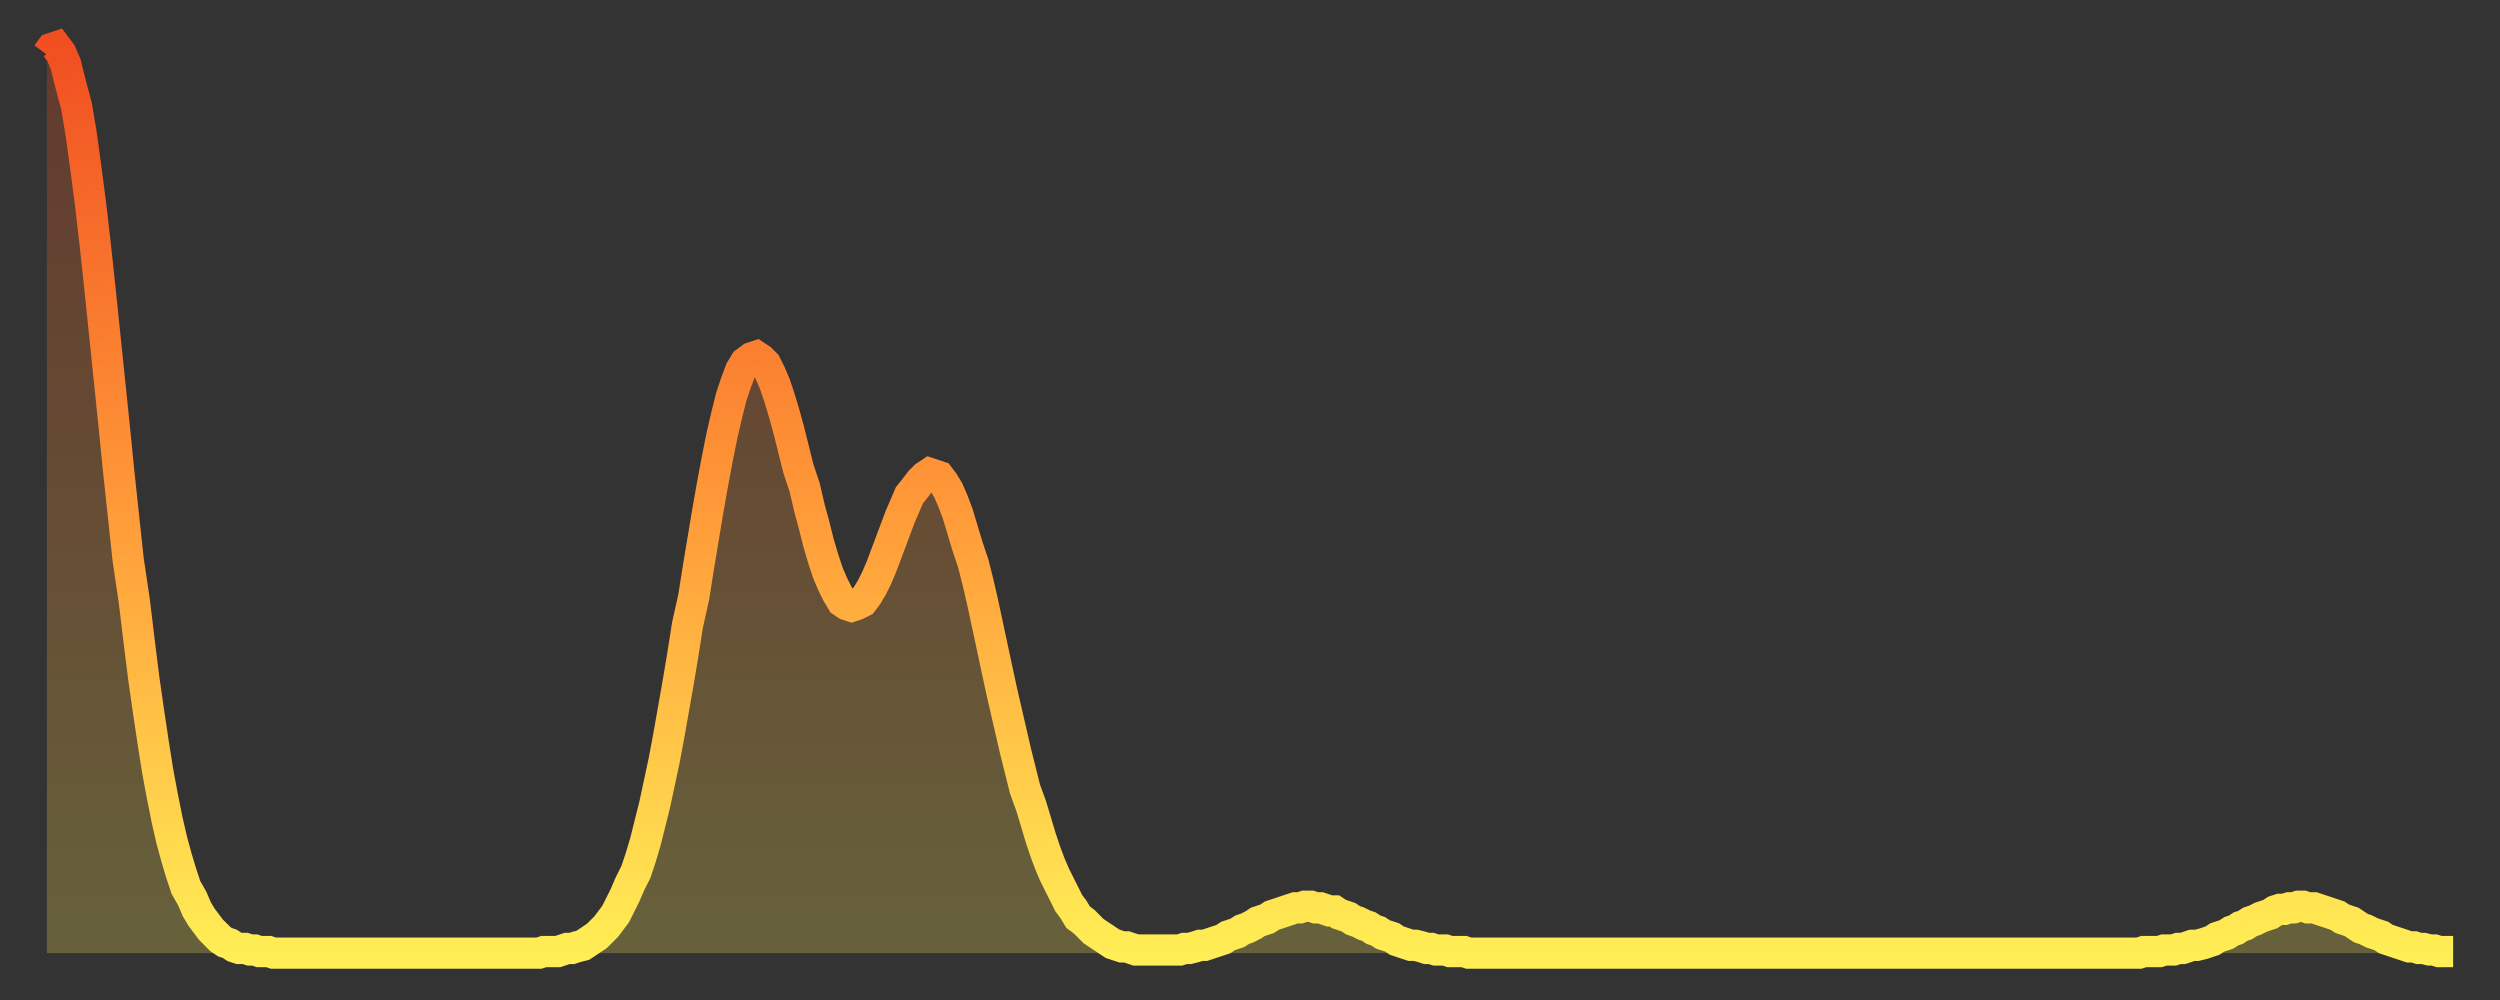
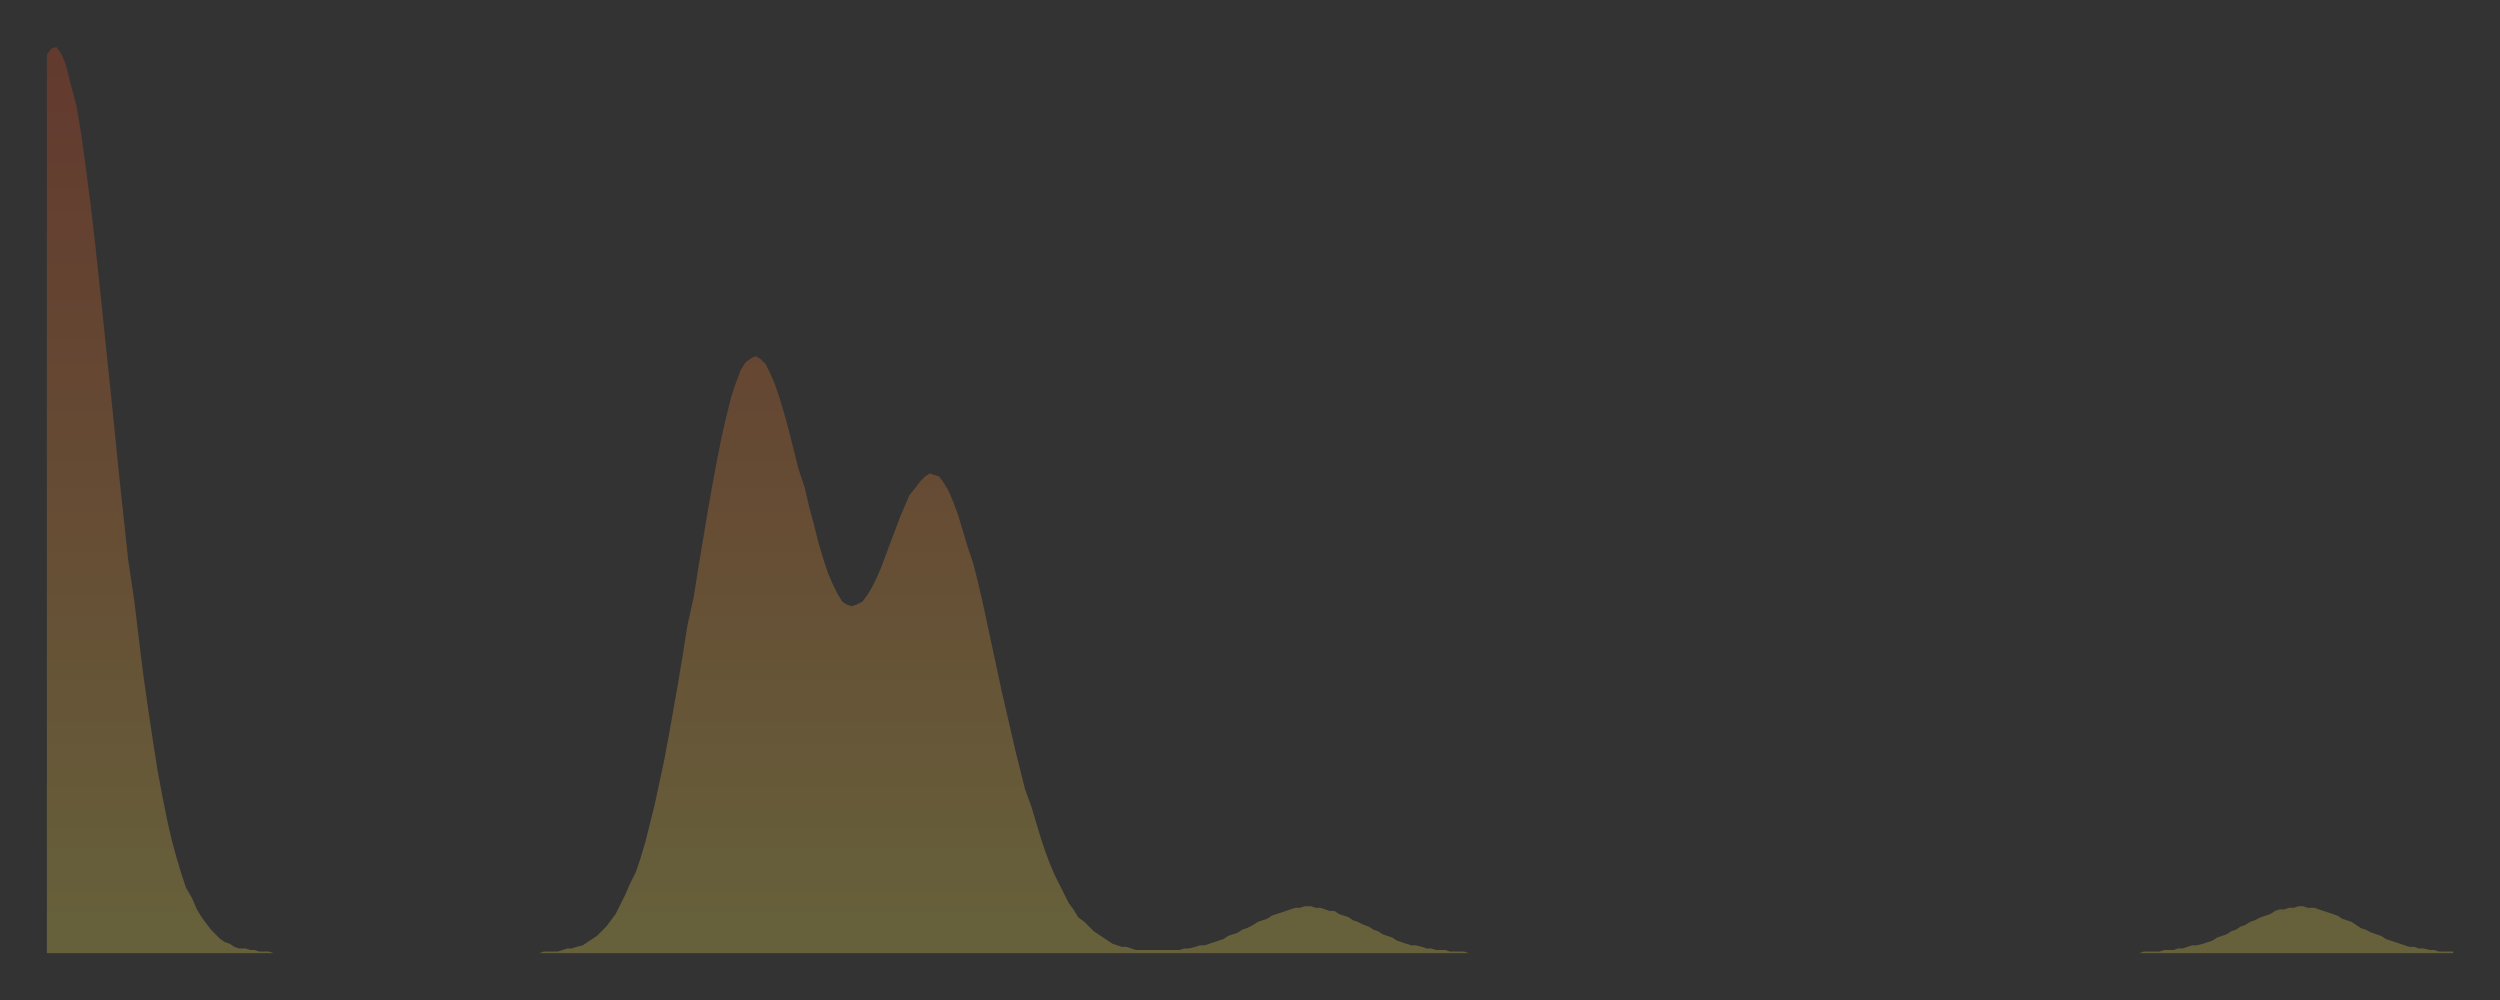
<svg xmlns="http://www.w3.org/2000/svg" baseProfile="full" height="64" version="1.1" width="160">
  <rect width="100%" height="100%" fill="#333333" stroke="none" />
  <defs>
    <linearGradient id="id389200" x1="0" x2="0" y1="0" y2="1">
      <stop offset="0%" stop-color="#f14f21" />
      <stop offset="50%" stop-color="#ff9838" />
      <stop offset="100%" stop-color="#ffee55" />
    </linearGradient>
  </defs>
  <g transform="translate(3,3)">
    <g>
-       <path d="M 0.0 0.5 L 0.3 0.1 0.6 0.0 0.9 0.4 1.2 1.1 1.5 2.3 1.9 3.8 2.2 5.6 2.5 7.8 2.8 10.1 3.1 12.7 3.4 15.5 3.7 18.4 4.0 21.3 4.3 24.2 4.6 27.2 4.9 30.0 5.2 32.8 5.6 35.5 5.9 38.0 6.2 40.4 6.5 42.5 6.8 44.5 7.1 46.4 7.4 48.0 7.7 49.5 8.0 50.8 8.3 51.9 8.6 52.9 8.9 53.8 9.3 54.5 9.6 55.2 9.9 55.7 10.2 56.1 10.5 56.5 10.8 56.8 11.1 57.1 11.4 57.3 11.7 57.4 12.0 57.6 12.3 57.7 12.7 57.7 13.0 57.8 13.3 57.8 13.6 57.9 13.9 57.9 14.2 57.9 14.5 58.0 14.8 58.0 15.1 58.0 15.4 58.0 15.7 58.0 16.0 58.0 16.4 58.0 16.7 58.0 17.0 58.0 17.3 58.0 17.6 58.0 17.9 58.0 18.2 58.0 18.5 58.0 18.8 58.0 19.1 58.0 19.4 58.0 19.8 58.0 20.1 58.0 20.4 58.0 20.7 58.0 21.0 58.0 21.3 58.0 21.6 58.0 21.9 58.0 22.2 58.0 22.5 58.0 22.8 58.0 23.1 58.0 23.5 58.0 23.8 58.0 24.1 58.0 24.4 58.0 24.7 58.0 25.0 58.0 25.3 58.0 25.6 58.0 25.9 58.0 26.2 58.0 26.5 58.0 26.8 58.0 27.2 58.0 27.5 58.0 27.8 58.0 28.1 58.0 28.4 58.0 28.7 58.0 29.0 58.0 29.3 58.0 29.6 58.0 29.9 58.0 30.2 58.0 30.6 58.0 30.9 58.0 31.2 58.0 31.5 58.0 31.8 57.9 32.1 57.9 32.4 57.9 32.7 57.9 33.0 57.8 33.3 57.7 33.6 57.7 33.9 57.6 34.3 57.5 34.6 57.3 34.9 57.1 35.2 56.9 35.5 56.6 35.8 56.3 36.1 55.9 36.4 55.5 36.7 54.9 37.0 54.3 37.3 53.6 37.7 52.8 38.0 51.9 38.3 50.9 38.6 49.7 38.9 48.5 39.2 47.1 39.5 45.7 39.8 44.1 40.1 42.4 40.4 40.7 40.7 38.9 41.0 37.0 41.4 35.2 41.7 33.3 42.0 31.5 42.3 29.7 42.6 28.0 42.9 26.4 43.2 24.9 43.5 23.6 43.8 22.4 44.1 21.5 44.4 20.7 44.7 20.2 45.1 19.9 45.4 19.8 45.7 20.0 46.0 20.3 46.3 20.9 46.6 21.6 46.9 22.5 47.2 23.5 47.5 24.6 47.8 25.8 48.1 27.0 48.5 28.2 48.8 29.5 49.1 30.6 49.4 31.8 49.7 32.8 50.0 33.7 50.3 34.4 50.6 35.0 50.9 35.5 51.2 35.7 51.5 35.8 51.8 35.7 52.2 35.5 52.5 35.1 52.8 34.6 53.1 34.0 53.4 33.3 53.7 32.5 54.0 31.7 54.3 30.9 54.6 30.1 54.9 29.4 55.2 28.7 55.6 28.2 55.9 27.8 56.2 27.5 56.5 27.3 56.8 27.4 57.1 27.5 57.4 27.9 57.7 28.4 58.0 29.1 58.3 29.9 58.6 30.9 58.9 31.9 59.3 33.1 59.6 34.3 59.9 35.6 60.2 37.0 60.5 38.4 60.8 39.8 61.1 41.2 61.4 42.5 61.7 43.8 62.0 45.1 62.3 46.3 62.6 47.5 63.0 48.6 63.3 49.6 63.6 50.6 63.9 51.5 64.2 52.3 64.5 53.0 64.8 53.6 65.1 54.2 65.4 54.8 65.7 55.2 66.0 55.7 66.4 56.0 66.7 56.3 67.0 56.6 67.3 56.8 67.6 57.0 67.9 57.2 68.2 57.4 68.5 57.5 68.8 57.6 69.1 57.6 69.4 57.7 69.7 57.8 70.1 57.8 70.4 57.8 70.7 57.8 71.0 57.8 71.3 57.8 71.6 57.8 71.9 57.8 72.2 57.8 72.5 57.8 72.8 57.7 73.1 57.7 73.5 57.6 73.8 57.5 74.1 57.5 74.4 57.4 74.7 57.3 75.0 57.2 75.3 57.1 75.6 56.9 75.9 56.8 76.2 56.7 76.5 56.5 76.8 56.4 77.2 56.2 77.5 56.0 77.8 55.9 78.1 55.8 78.4 55.6 78.7 55.5 79.0 55.4 79.3 55.3 79.6 55.2 79.9 55.1 80.2 55.1 80.5 55.0 80.9 55.0 81.2 55.1 81.5 55.1 81.8 55.2 82.1 55.3 82.4 55.3 82.7 55.5 83.0 55.6 83.3 55.7 83.6 55.9 83.9 56.0 84.3 56.2 84.6 56.3 84.9 56.5 85.2 56.6 85.5 56.8 85.8 56.9 86.1 57.0 86.4 57.2 86.7 57.3 87.0 57.4 87.3 57.5 87.6 57.5 88.0 57.6 88.3 57.7 88.6 57.7 88.9 57.8 89.2 57.8 89.5 57.8 89.8 57.9 90.1 57.9 90.4 57.9 90.7 57.9 91.0 58.0 91.4 58.0 91.7 58.0 92.0 58.0 92.3 58.0 92.6 58.0 92.9 58.0 93.2 58.0 93.5 58.0 93.8 58.0 94.1 58.0 94.4 58.0 94.7 58.0 95.1 58.0 95.4 58.0 95.7 58.0 96.0 58.0 96.3 58.0 96.6 58.0 96.9 58.0 97.2 58.0 97.5 58.0 97.8 58.0 98.1 58.0 98.4 58.0 98.8 58.0 99.1 58.0 99.4 58.0 99.7 58.0 100.0 58.0 100.3 58.0 100.6 58.0 100.9 58.0 101.2 58.0 101.5 58.0 101.8 58.0 102.2 58.0 102.5 58.0 102.8 58.0 103.1 58.0 103.4 58.0 103.7 58.0 104.0 58.0 104.3 58.0 104.6 58.0 104.9 58.0 105.2 58.0 105.5 58.0 105.9 58.0 106.2 58.0 106.5 58.0 106.8 58.0 107.1 58.0 107.4 58.0 107.7 58.0 108.0 58.0 108.3 58.0 108.6 58.0 108.9 58.0 109.3 58.0 109.6 58.0 109.9 58.0 110.2 58.0 110.5 58.0 110.8 58.0 111.1 58.0 111.4 58.0 111.7 58.0 112.0 58.0 112.3 58.0 112.6 58.0 113.0 58.0 113.3 58.0 113.6 58.0 113.9 58.0 114.2 58.0 114.5 58.0 114.8 58.0 115.1 58.0 115.4 58.0 115.7 58.0 116.0 58.0 116.3 58.0 116.7 58.0 117.0 58.0 117.3 58.0 117.6 58.0 117.9 58.0 118.2 58.0 118.5 58.0 118.8 58.0 119.1 58.0 119.4 58.0 119.7 58.0 120.1 58.0 120.4 58.0 120.7 58.0 121.0 58.0 121.3 58.0 121.6 58.0 121.9 58.0 122.2 58.0 122.5 58.0 122.8 58.0 123.1 58.0 123.4 58.0 123.8 58.0 124.1 58.0 124.4 58.0 124.7 58.0 125.0 58.0 125.3 58.0 125.6 58.0 125.9 58.0 126.2 58.0 126.5 58.0 126.8 58.0 127.2 58.0 127.5 58.0 127.8 58.0 128.1 58.0 128.4 58.0 128.7 58.0 129.0 58.0 129.3 58.0 129.6 58.0 129.9 58.0 130.2 58.0 130.5 58.0 130.9 58.0 131.2 58.0 131.5 58.0 131.8 58.0 132.1 58.0 132.4 58.0 132.7 58.0 133.0 58.0 133.3 58.0 133.6 58.0 133.9 58.0 134.2 57.9 134.6 57.9 134.9 57.9 135.2 57.9 135.5 57.8 135.8 57.8 136.1 57.8 136.4 57.7 136.7 57.7 137.0 57.6 137.3 57.5 137.6 57.5 138.0 57.4 138.3 57.3 138.6 57.2 138.9 57.0 139.2 56.9 139.5 56.8 139.8 56.6 140.1 56.5 140.4 56.3 140.7 56.2 141.0 56.0 141.3 55.9 141.7 55.7 142.0 55.6 142.3 55.5 142.6 55.3 142.9 55.2 143.2 55.2 143.5 55.1 143.8 55.1 144.1 55.0 144.4 55.0 144.7 55.1 145.1 55.1 145.4 55.2 145.7 55.3 146.0 55.4 146.3 55.5 146.6 55.6 146.9 55.8 147.2 55.9 147.5 56.0 147.8 56.2 148.1 56.4 148.4 56.5 148.8 56.7 149.1 56.8 149.4 56.9 149.7 57.1 150.0 57.2 150.3 57.3 150.6 57.4 150.9 57.5 151.2 57.6 151.5 57.6 151.8 57.7 152.1 57.7 152.5 57.8 152.8 57.8 153.1 57.9 153.4 57.9 153.7 57.9 154.0 57.9" fill="none" id="graph-curve" opacity="1" stroke="url(#id389200)" stroke-width="2" />
      <path d="M 0 58 L 0.0 0.5 0.3 0.1 0.6 0.0 0.9 0.4 1.2 1.1 1.5 2.3 1.9 3.8 2.2 5.6 2.5 7.8 2.8 10.1 3.1 12.7 3.4 15.5 3.7 18.4 4.0 21.3 4.3 24.2 4.6 27.2 4.9 30.0 5.2 32.8 5.6 35.5 5.9 38.0 6.2 40.4 6.5 42.5 6.8 44.5 7.1 46.4 7.4 48.0 7.7 49.5 8.0 50.8 8.3 51.9 8.6 52.9 8.9 53.8 9.3 54.5 9.6 55.2 9.9 55.7 10.2 56.1 10.5 56.5 10.8 56.8 11.1 57.1 11.4 57.3 11.7 57.4 12.0 57.6 12.3 57.7 12.7 57.7 13.0 57.8 13.3 57.8 13.6 57.9 13.9 57.9 14.2 57.9 14.5 58.0 14.8 58.0 15.1 58.0 15.4 58.0 15.7 58.0 16.0 58.0 16.4 58.0 16.7 58.0 17.0 58.0 17.3 58.0 17.6 58.0 17.9 58.0 18.2 58.0 18.5 58.0 18.8 58.0 19.1 58.0 19.4 58.0 19.8 58.0 20.1 58.0 20.4 58.0 20.7 58.0 21.0 58.0 21.3 58.0 21.6 58.0 21.9 58.0 22.2 58.0 22.5 58.0 22.8 58.0 23.1 58.0 23.5 58.0 23.8 58.0 24.1 58.0 24.4 58.0 24.7 58.0 25.0 58.0 25.3 58.0 25.6 58.0 25.9 58.0 26.2 58.0 26.5 58.0 26.8 58.0 27.2 58.0 27.5 58.0 27.8 58.0 28.1 58.0 28.4 58.0 28.7 58.0 29.0 58.0 29.3 58.0 29.6 58.0 29.9 58.0 30.2 58.0 30.6 58.0 30.9 58.0 31.2 58.0 31.5 58.0 31.8 57.9 32.1 57.9 32.4 57.9 32.7 57.9 33.0 57.8 33.3 57.7 33.6 57.7 33.9 57.6 34.3 57.5 34.6 57.3 34.9 57.1 35.2 56.9 35.5 56.6 35.8 56.3 36.1 55.9 36.4 55.5 36.7 54.9 37.0 54.3 37.3 53.6 37.7 52.8 38.0 51.9 38.3 50.9 38.6 49.7 38.9 48.5 39.2 47.1 39.5 45.7 39.8 44.1 40.1 42.4 40.4 40.7 40.7 38.9 41.0 37.0 41.4 35.2 41.7 33.3 42.0 31.5 42.3 29.7 42.6 28.0 42.9 26.4 43.2 24.9 43.5 23.6 43.8 22.4 44.1 21.5 44.4 20.7 44.7 20.2 45.1 19.9 45.4 19.8 45.7 20.0 46.0 20.3 46.3 20.9 46.6 21.6 46.9 22.5 47.2 23.5 47.5 24.6 47.8 25.8 48.1 27.0 48.5 28.2 48.8 29.5 49.1 30.6 49.4 31.8 49.7 32.8 50.0 33.7 50.3 34.4 50.6 35.0 50.9 35.5 51.2 35.7 51.5 35.8 51.8 35.7 52.2 35.5 52.5 35.1 52.8 34.6 53.1 34.0 53.4 33.3 53.7 32.5 54.0 31.7 54.3 30.9 54.6 30.1 54.9 29.4 55.2 28.7 55.6 28.2 55.9 27.8 56.2 27.5 56.5 27.3 56.8 27.4 57.1 27.5 57.4 27.9 57.7 28.4 58.0 29.1 58.3 29.9 58.6 30.9 58.9 31.9 59.3 33.1 59.6 34.3 59.9 35.6 60.2 37.0 60.5 38.4 60.8 39.8 61.1 41.2 61.4 42.5 61.7 43.8 62.0 45.1 62.3 46.3 62.6 47.5 63.0 48.6 63.3 49.6 63.6 50.6 63.9 51.5 64.2 52.3 64.5 53.0 64.8 53.6 65.1 54.2 65.4 54.8 65.7 55.2 66.0 55.7 66.4 56.0 66.7 56.3 67.0 56.6 67.3 56.8 67.6 57.0 67.9 57.2 68.2 57.4 68.5 57.5 68.8 57.6 69.1 57.6 69.4 57.7 69.7 57.8 70.1 57.8 70.4 57.8 70.7 57.8 71.0 57.8 71.3 57.8 71.6 57.8 71.9 57.8 72.2 57.8 72.5 57.8 72.8 57.7 73.1 57.7 73.5 57.6 73.8 57.5 74.1 57.5 74.4 57.4 74.7 57.3 75.0 57.2 75.3 57.1 75.6 56.9 75.9 56.8 76.2 56.7 76.5 56.5 76.8 56.4 77.2 56.2 77.5 56.0 77.8 55.9 78.1 55.8 78.4 55.6 78.7 55.5 79.0 55.4 79.3 55.3 79.6 55.2 79.9 55.1 80.2 55.1 80.5 55.0 80.9 55.0 81.2 55.1 81.5 55.1 81.8 55.2 82.1 55.3 82.4 55.3 82.7 55.5 83.0 55.6 83.3 55.7 83.6 55.9 83.9 56.0 84.3 56.2 84.6 56.3 84.9 56.5 85.2 56.6 85.5 56.8 85.8 56.9 86.1 57.0 86.4 57.2 86.7 57.3 87.0 57.4 87.3 57.5 87.6 57.5 88.0 57.6 88.3 57.7 88.6 57.7 88.9 57.8 89.2 57.8 89.5 57.8 89.8 57.9 90.1 57.9 90.4 57.9 90.7 57.9 91.0 58.0 91.4 58.0 91.7 58.0 92.0 58.0 92.3 58.0 92.6 58.0 92.9 58.0 93.2 58.0 93.5 58.0 93.8 58.0 94.1 58.0 94.4 58.0 94.7 58.0 95.1 58.0 95.4 58.0 95.7 58.0 96.0 58.0 96.3 58.0 96.6 58.0 96.9 58.0 97.2 58.0 97.5 58.0 97.8 58.0 98.1 58.0 98.4 58.0 98.8 58.0 99.1 58.0 99.4 58.0 99.7 58.0 100.0 58.0 100.3 58.0 100.6 58.0 100.9 58.0 101.2 58.0 101.5 58.0 101.8 58.0 102.2 58.0 102.5 58.0 102.8 58.0 103.1 58.0 103.4 58.0 103.7 58.0 104.0 58.0 104.3 58.0 104.6 58.0 104.9 58.0 105.2 58.0 105.5 58.0 105.9 58.0 106.2 58.0 106.5 58.0 106.8 58.0 107.1 58.0 107.4 58.0 107.7 58.0 108.0 58.0 108.3 58.0 108.6 58.0 108.9 58.0 109.3 58.0 109.6 58.0 109.9 58.0 110.2 58.0 110.5 58.0 110.8 58.0 111.1 58.0 111.4 58.0 111.7 58.0 112.0 58.0 112.3 58.0 112.6 58.0 113.0 58.0 113.3 58.0 113.6 58.0 113.9 58.0 114.2 58.0 114.5 58.0 114.8 58.0 115.1 58.0 115.4 58.0 115.7 58.0 116.0 58.0 116.3 58.0 116.7 58.0 117.0 58.0 117.3 58.0 117.6 58.0 117.9 58.0 118.2 58.0 118.5 58.0 118.8 58.0 119.1 58.0 119.4 58.0 119.7 58.0 120.1 58.0 120.4 58.0 120.7 58.0 121.0 58.0 121.3 58.0 121.6 58.0 121.9 58.0 122.2 58.0 122.5 58.0 122.8 58.0 123.1 58.0 123.4 58.0 123.8 58.0 124.1 58.0 124.4 58.0 124.7 58.0 125.0 58.0 125.3 58.0 125.6 58.0 125.9 58.0 126.2 58.0 126.5 58.0 126.8 58.0 127.2 58.0 127.5 58.0 127.8 58.0 128.1 58.0 128.4 58.0 128.7 58.0 129.0 58.0 129.3 58.0 129.6 58.0 129.9 58.0 130.2 58.0 130.5 58.0 130.9 58.0 131.2 58.0 131.5 58.0 131.8 58.0 132.1 58.0 132.4 58.0 132.7 58.0 133.0 58.0 133.3 58.0 133.6 58.0 133.9 58.0 134.2 57.9 134.6 57.9 134.9 57.9 135.2 57.9 135.5 57.8 135.8 57.8 136.1 57.8 136.4 57.7 136.7 57.7 137.0 57.6 137.3 57.5 137.6 57.5 138.0 57.4 138.3 57.3 138.6 57.2 138.9 57.0 139.2 56.9 139.5 56.8 139.8 56.6 140.1 56.5 140.4 56.3 140.7 56.2 141.0 56.0 141.3 55.9 141.7 55.7 142.0 55.6 142.3 55.5 142.6 55.3 142.9 55.2 143.2 55.2 143.5 55.1 143.8 55.1 144.1 55.0 144.4 55.0 144.7 55.1 145.1 55.1 145.4 55.2 145.7 55.3 146.0 55.4 146.3 55.5 146.6 55.6 146.9 55.8 147.2 55.9 147.5 56.0 147.8 56.2 148.1 56.4 148.4 56.5 148.8 56.7 149.1 56.8 149.4 56.9 149.7 57.1 150.0 57.2 150.3 57.3 150.6 57.4 150.9 57.5 151.2 57.6 151.5 57.6 151.8 57.7 152.1 57.7 152.5 57.8 152.8 57.8 153.1 57.9 153.4 57.9 153.7 57.9 154.0 57.9 154 58" fill="url(#id389200)" fill-opacity=".25" id="graph-shadow" />
    </g>
  </g>
</svg>